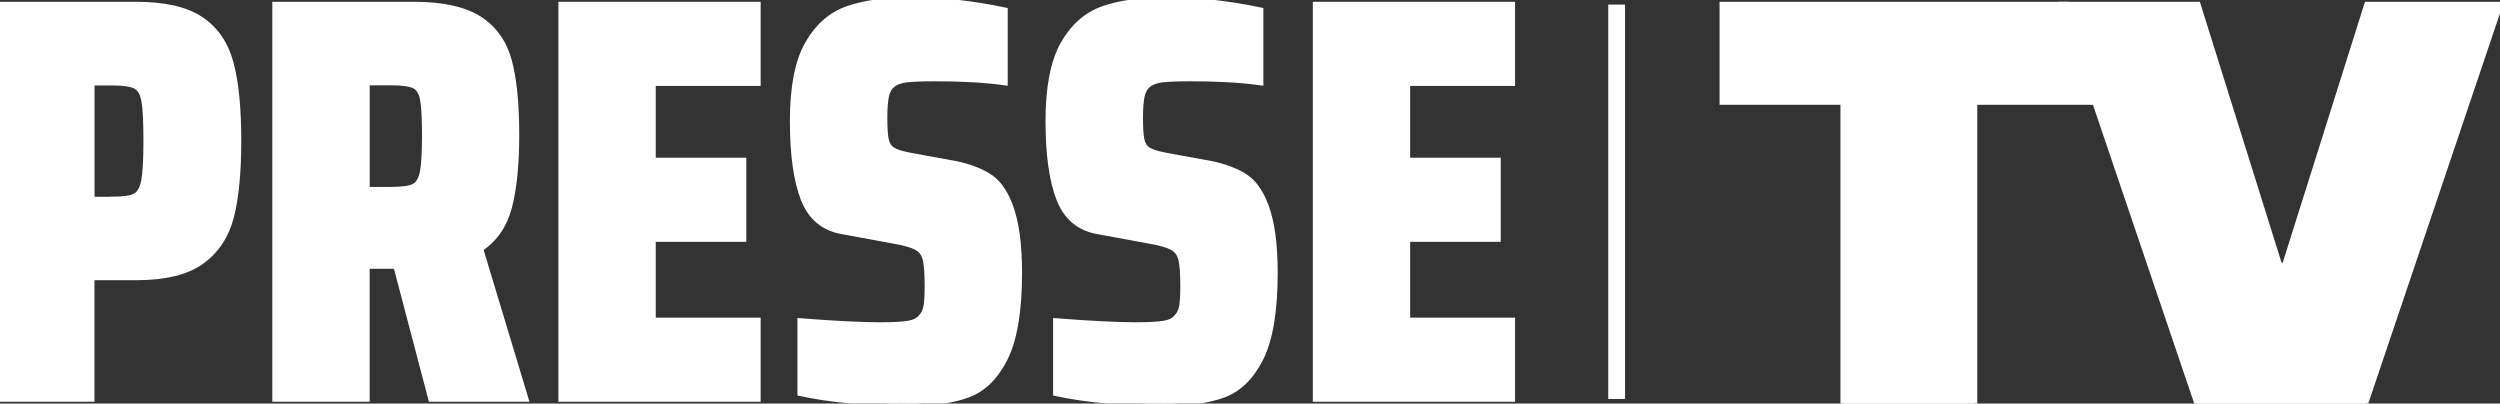
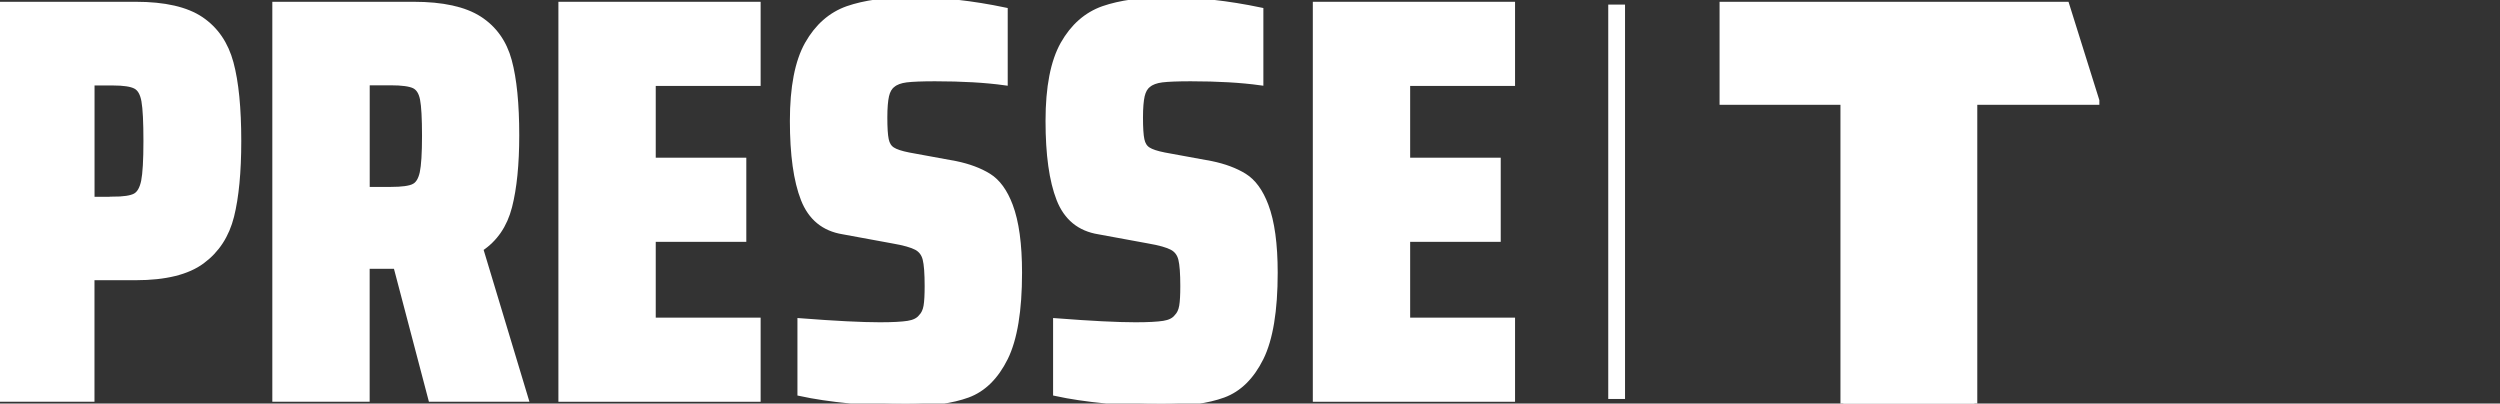
<svg xmlns="http://www.w3.org/2000/svg" id="Layer_5" data-name="Layer 5" viewBox="0 0 446.9 72.14">
  <rect x="0" y="0" width="446.9" height="72.14" fill="#333333" stroke="none" />
  <defs>
    <style>
      .cls-1 {
        stroke-width: 3px;
      }

      .cls-1, .cls-2 {
        fill: #fff;
        stroke: #fff;
        stroke-miterlimit: 10;
      }
    </style>
  </defs>
  <g>
    <path class="cls-2" d="m0,.82h24.29c5.12,0,9,.89,11.63,2.66,2.63,1.78,4.41,4.37,5.33,7.79.92,3.42,1.38,8.06,1.38,13.94,0,5.53-.43,10.01-1.28,13.42-.86,3.42-2.6,6.1-5.23,8.04-2.63,1.95-6.58,2.92-11.84,2.92h-7.89v21.72H0V.82Zm20.09,34.84c1.98,0,3.35-.2,4.1-.61.75-.41,1.26-1.3,1.54-2.66.27-1.37.41-3.76.41-7.17s-.12-5.81-.36-7.17c-.24-1.37-.75-2.25-1.54-2.66-.79-.41-2.14-.61-4.05-.61h-3.79v20.9h3.69Z" />
    <path class="cls-2" d="m77.06,71.32l-6.25-23.77h-5.23v23.77h-16.4V.82h24.8c5.12,0,9.02.86,11.68,2.56,2.66,1.71,4.44,4.2,5.33,7.48.89,3.28,1.33,7.72,1.33,13.32,0,5.19-.43,9.45-1.28,12.76-.85,3.31-2.58,5.83-5.17,7.53l8.1,26.85h-16.91Zm-3.07-37.97c.75-.37,1.26-1.19,1.54-2.46.27-1.26.41-3.47.41-6.61s-.12-5.33-.36-6.56c-.24-1.23-.75-2.03-1.54-2.41-.79-.37-2.17-.56-4.15-.56h-4.3v19.16h4.3c1.98,0,3.35-.19,4.1-.56Z" />
    <path class="cls-2" d="m100.32,71.32V.82h35.15v14.04h-18.75v13.83h16.19v14.04h-16.19v14.55h18.75v14.04h-35.15Z" />
    <path class="cls-2" d="m151.97,71.63c-3.42-.34-6.39-.78-8.92-1.33v-12.91c6.22.48,10.96.72,14.24.72,2.25,0,3.93-.09,5.02-.26,1.09-.17,1.88-.56,2.36-1.18.48-.48.78-1.13.92-1.95.14-.82.2-2.01.2-3.59,0-2.25-.12-3.86-.36-4.82-.24-.96-.77-1.66-1.59-2.1-.82-.44-2.22-.84-4.2-1.18l-8.92-1.64c-3.42-.55-5.77-2.48-7.07-5.79-1.3-3.31-1.95-7.98-1.95-13.99s.89-10.59,2.66-13.73c1.78-3.14,4.17-5.24,7.17-6.3C154.56.53,158.39,0,163.04,0,168.23,0,173.76.61,179.64,1.84v12.91c-3.48-.48-7.65-.72-12.5-.72-2.32,0-4.03.07-5.12.2-1.09.14-1.91.45-2.46.92-.55.41-.92,1.06-1.13,1.95-.2.89-.31,2.19-.31,3.89,0,1.84.08,3.18.26,4,.17.82.55,1.42,1.13,1.79.58.38,1.55.7,2.92.97l8.4,1.54c2.32.48,4.29,1.21,5.89,2.2,1.6.99,2.89,2.75,3.84,5.28,1.09,2.87,1.64,6.87,1.64,11.99,0,6.76-.84,11.84-2.51,15.22-1.68,3.38-3.91,5.58-6.71,6.61-2.8,1.02-6.49,1.54-11.07,1.54-3.21,0-6.52-.17-9.94-.51Z" />
    <path class="cls-2" d="m197.67,71.63c-3.42-.34-6.39-.78-8.92-1.33v-12.91c6.22.48,10.96.72,14.24.72,2.25,0,3.93-.09,5.02-.26,1.09-.17,1.88-.56,2.36-1.18.48-.48.78-1.13.92-1.95.14-.82.2-2.01.2-3.59,0-2.25-.12-3.86-.36-4.82-.24-.96-.77-1.66-1.59-2.1-.82-.44-2.22-.84-4.2-1.18l-8.92-1.64c-3.42-.55-5.77-2.48-7.07-5.79-1.3-3.31-1.95-7.98-1.95-13.99s.89-10.59,2.66-13.73c1.78-3.14,4.17-5.24,7.17-6.3C200.27.53,204.09,0,208.74,0,213.93,0,219.46.61,225.34,1.84v12.91c-3.48-.48-7.65-.72-12.5-.72-2.32,0-4.03.07-5.12.2-1.09.14-1.91.45-2.46.92-.55.41-.92,1.06-1.13,1.95-.2.89-.31,2.19-.31,3.89,0,1.84.08,3.18.26,4,.17.82.55,1.42,1.13,1.79.58.38,1.55.7,2.92.97l8.4,1.54c2.32.48,4.29,1.21,5.89,2.2,1.6.99,2.89,2.75,3.84,5.28,1.09,2.87,1.64,6.87,1.64,11.99,0,6.76-.84,11.84-2.51,15.22-1.68,3.38-3.91,5.58-6.71,6.61-2.8,1.02-6.49,1.54-11.07,1.54-3.21,0-6.52-.17-9.94-.51Z" />
    <path class="cls-2" d="m235.18,71.32V.82h35.15v14.04h-18.75v13.83h16.19v14.04h-16.19v14.55h18.75v14.04h-35.15Z" />
  </g>
  <line class="cls-1" x1="288.99" y1=".82" x2="288.99" y2="71.32" />
  <path class="cls-2" d="m369.4.82h-61.51v17.42h21.61v53.9h23.46V18.24h21.82v-.26l-5.38-17.16Z" />
-   <path class="cls-2" d="m392.77,72.14L368.59.82h24.29l14.61,46.65h.93L423.13.82h23.77l-24.08,71.32h-30.05Z" />
</svg>